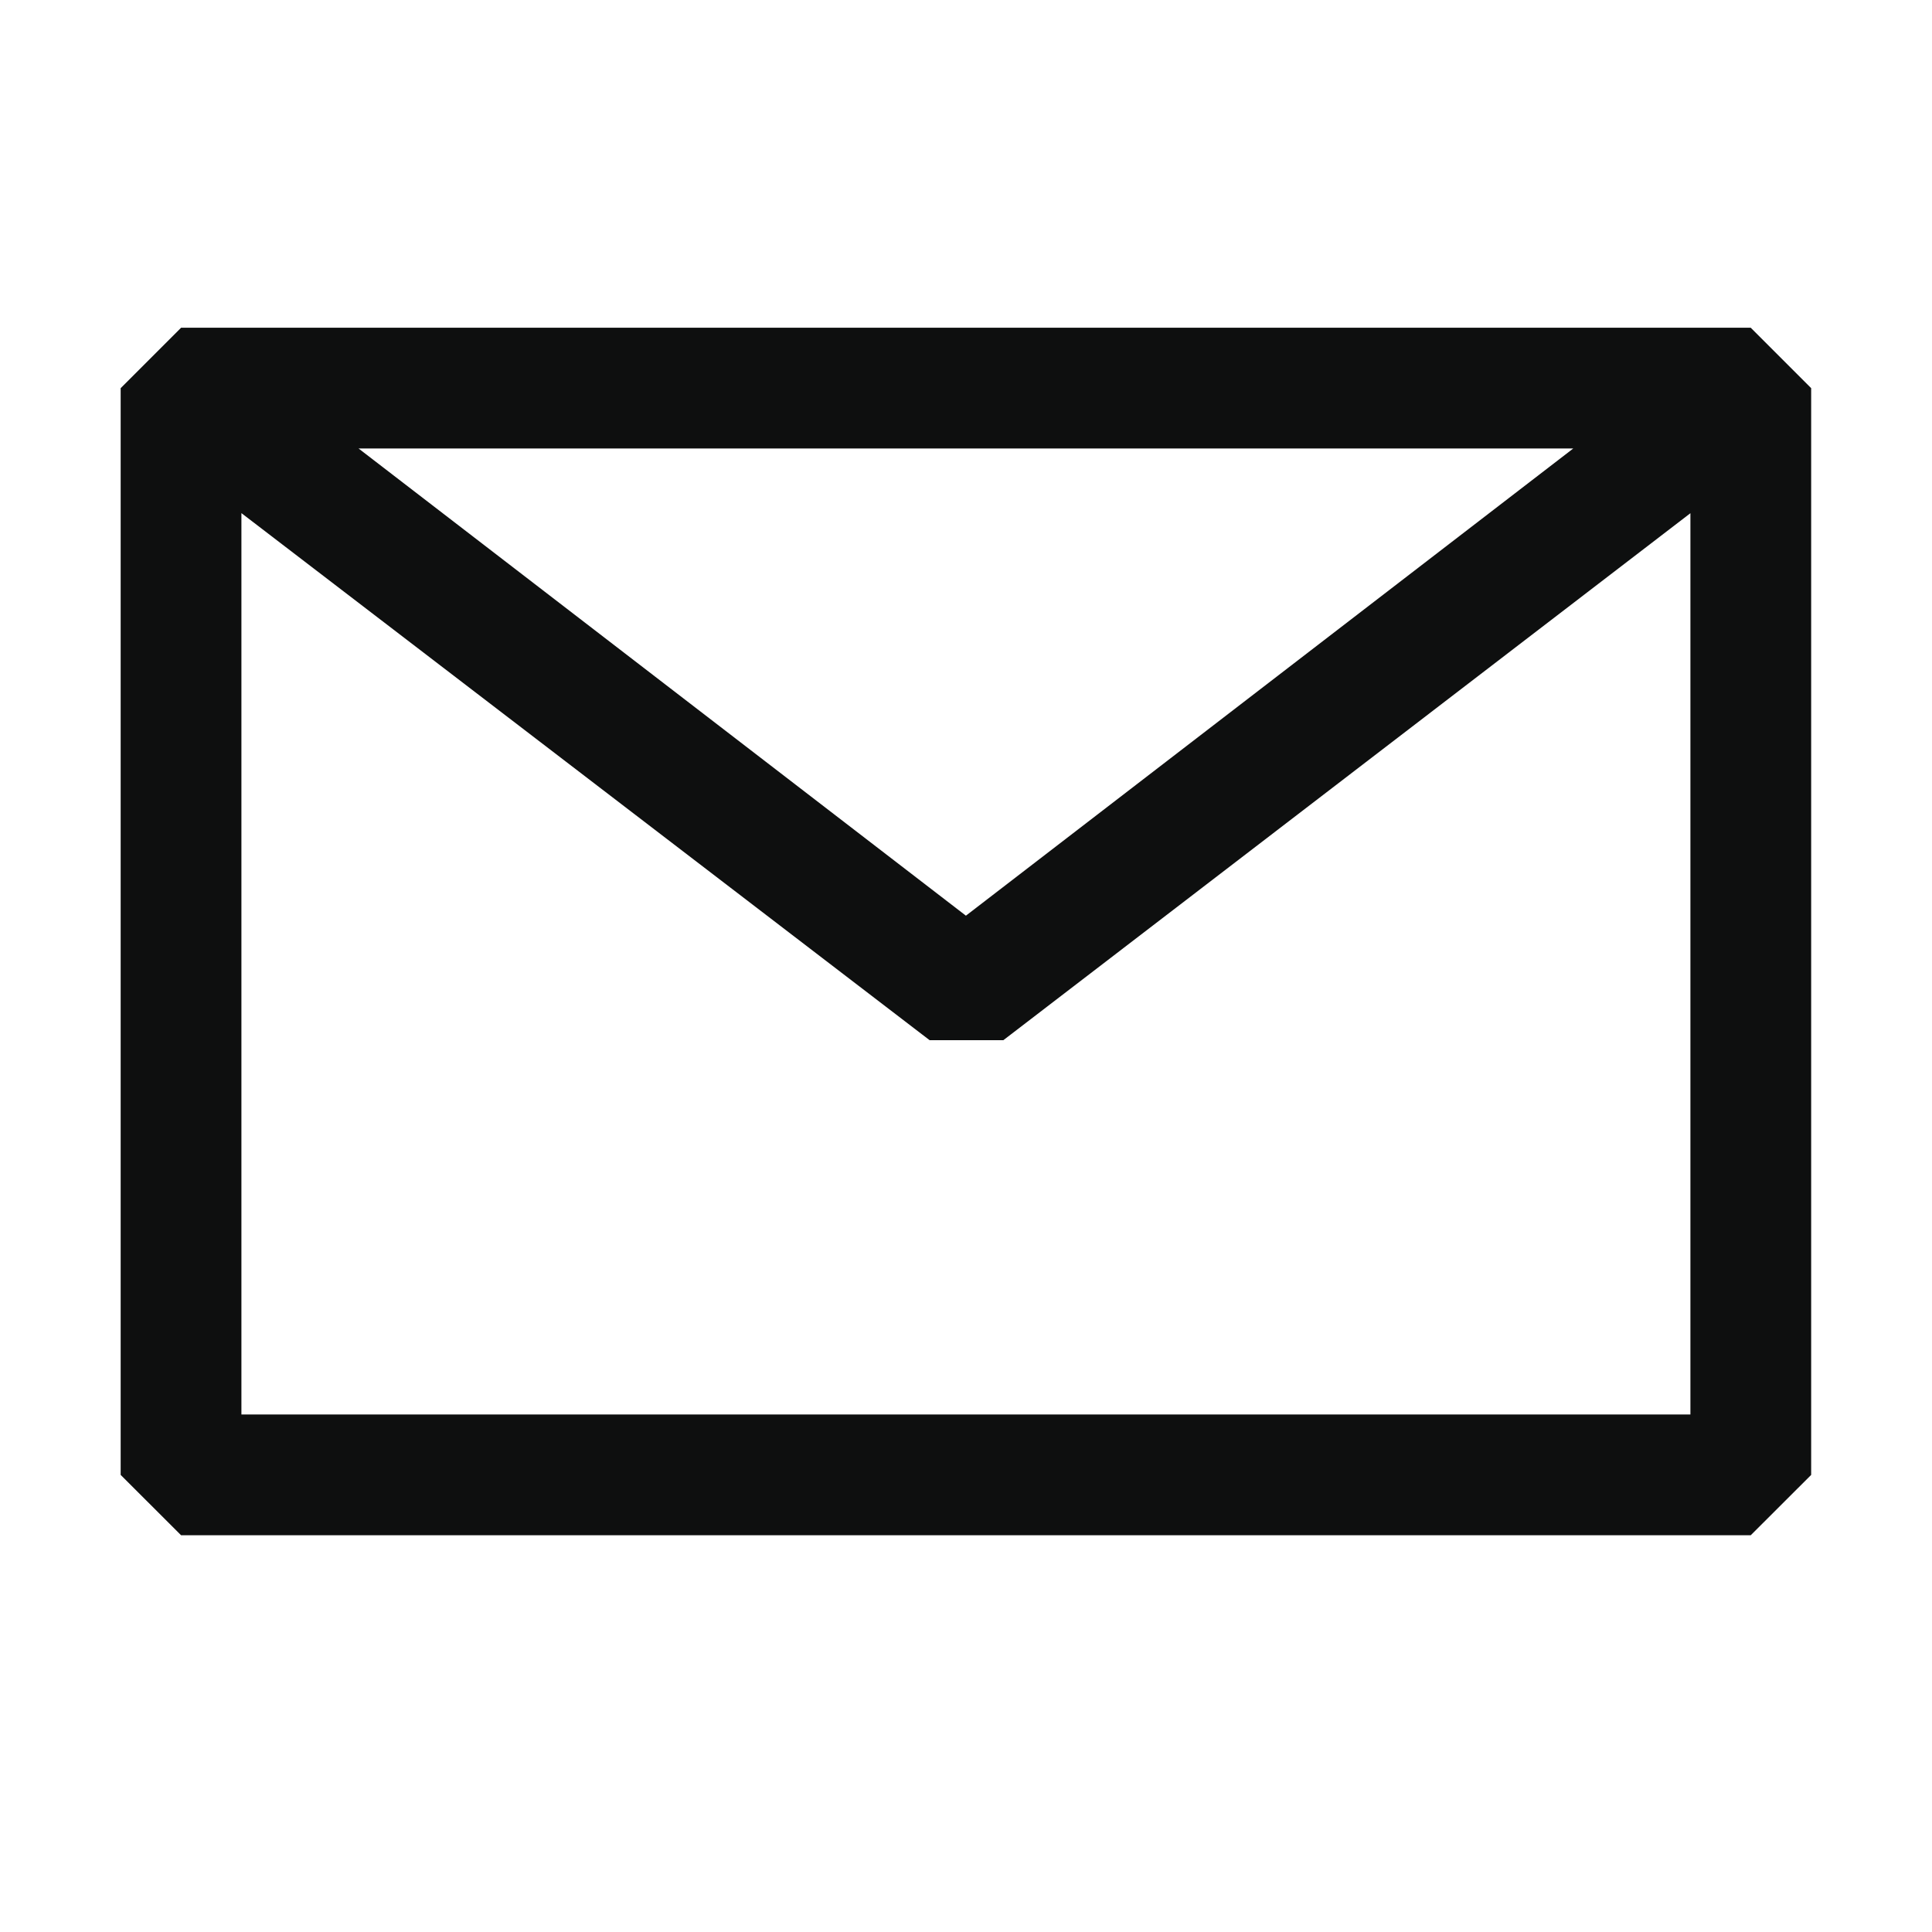
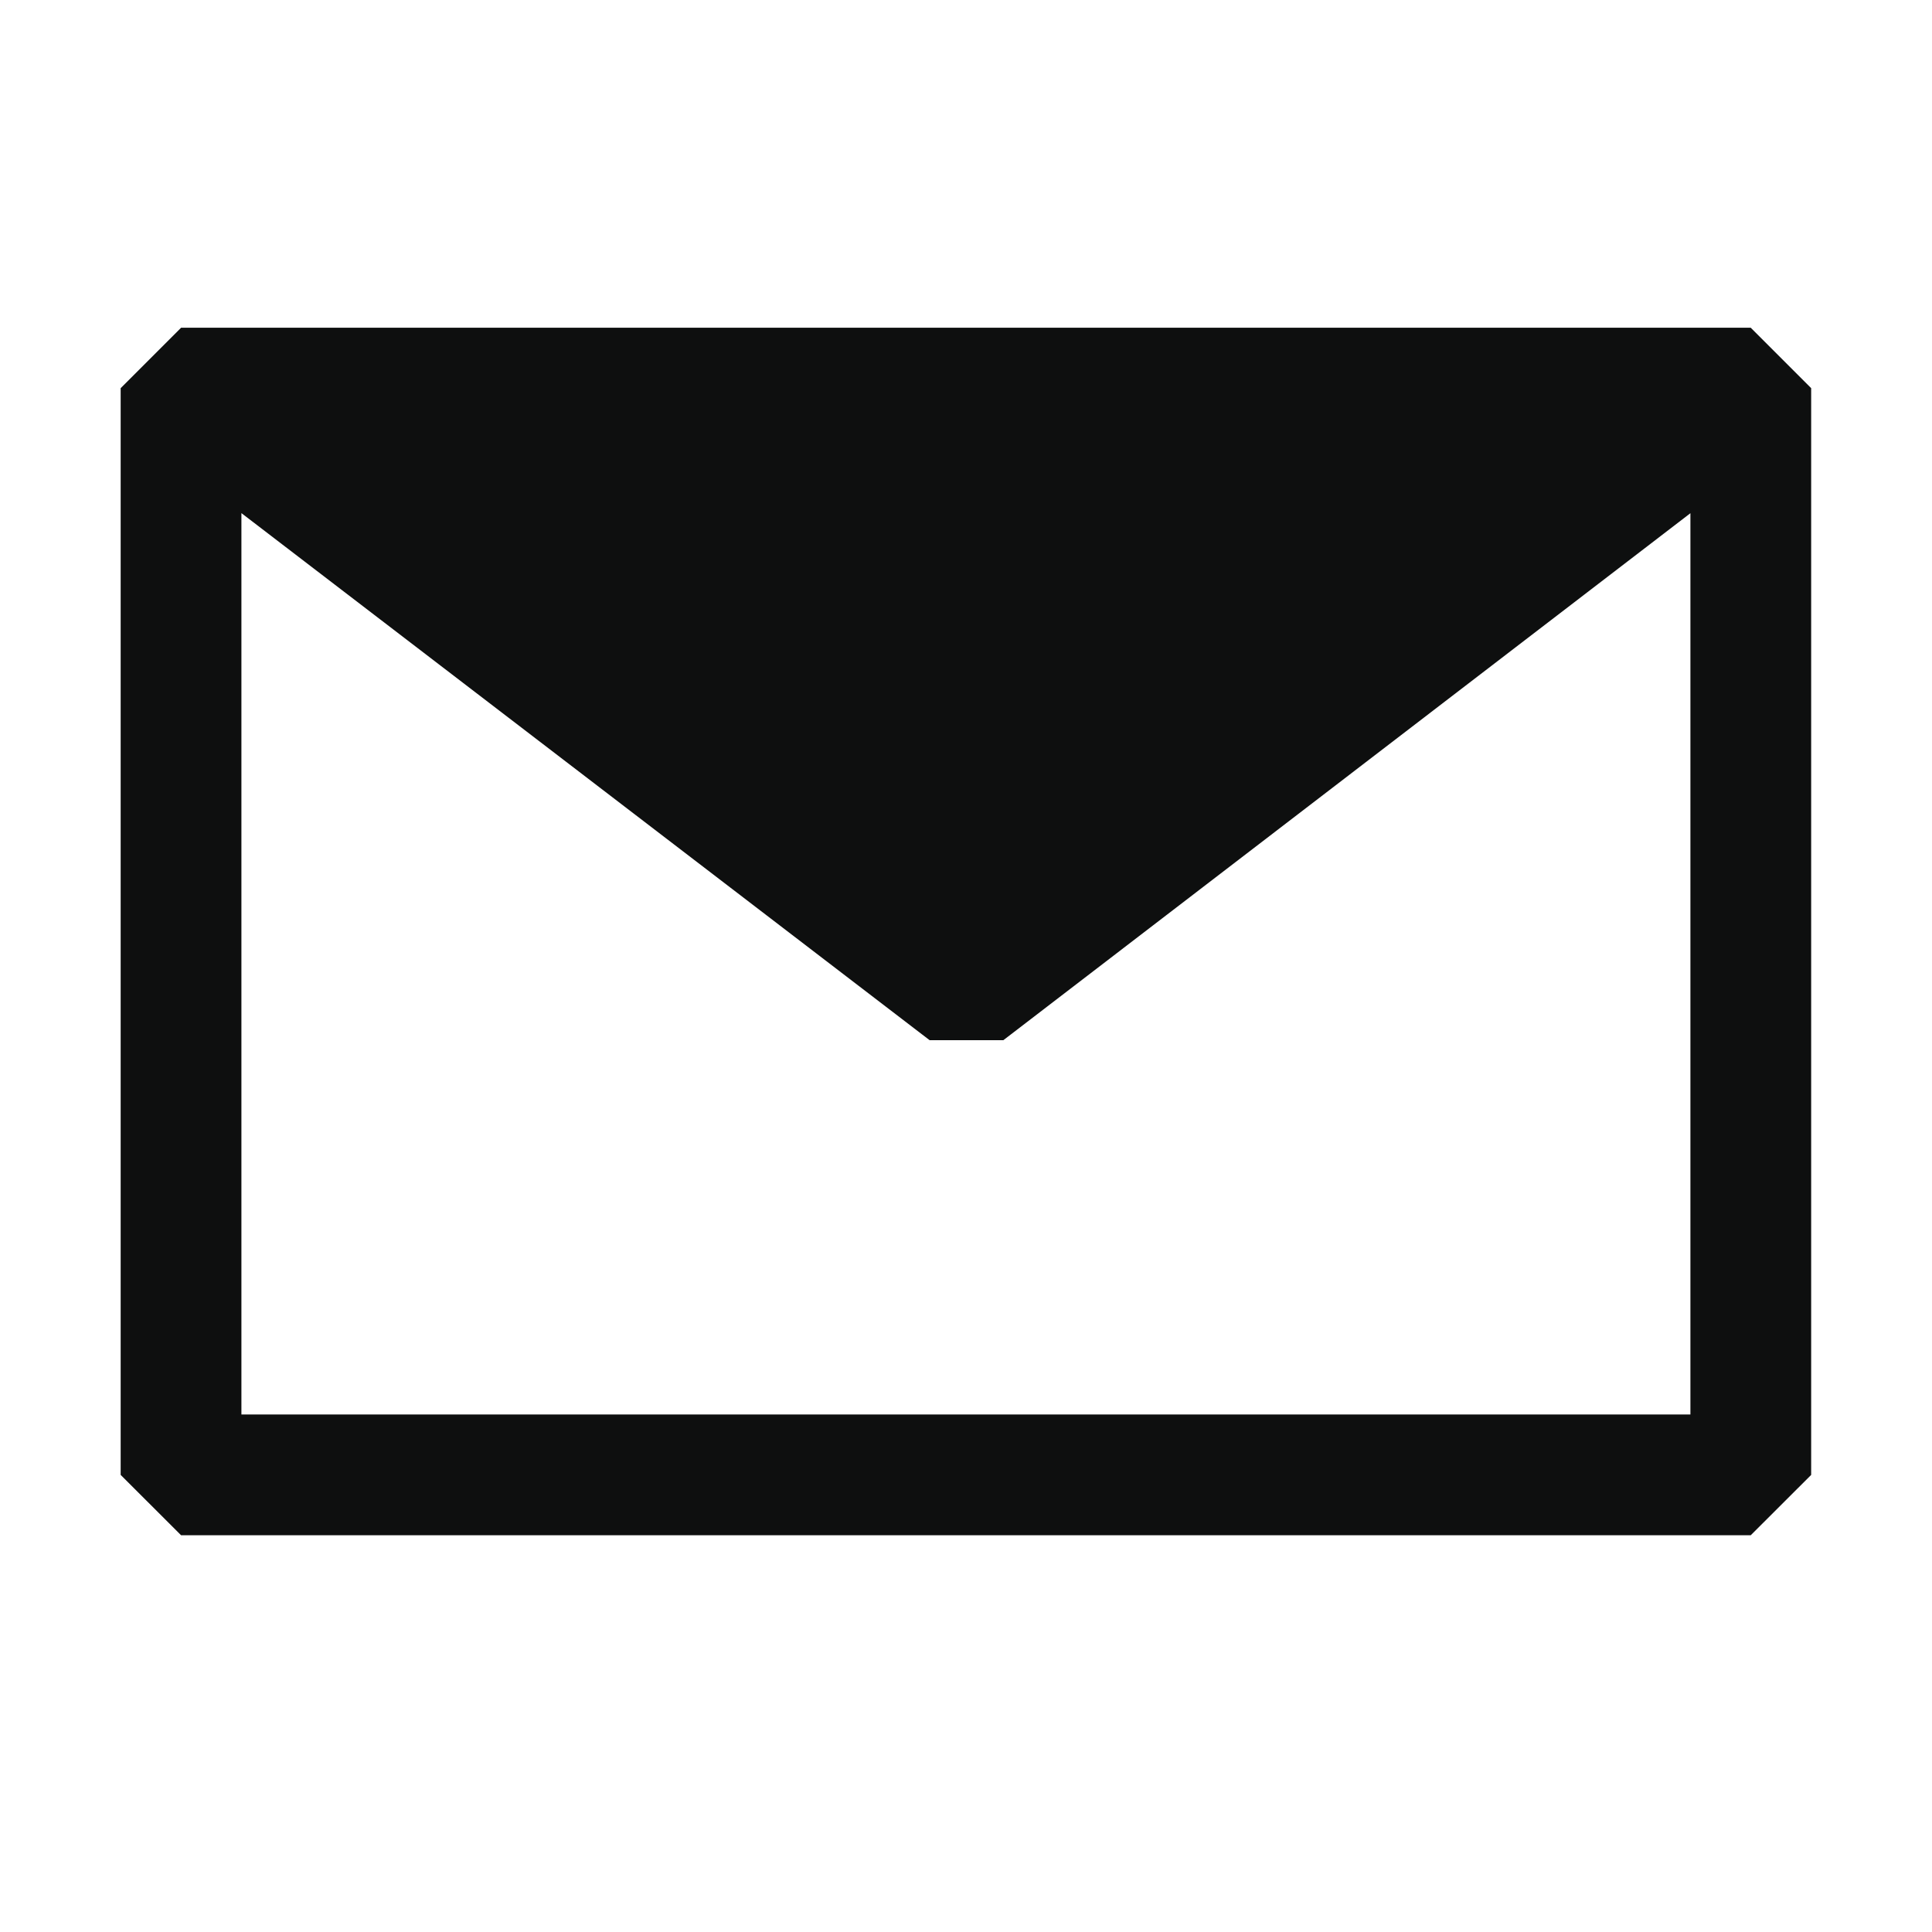
<svg xmlns="http://www.w3.org/2000/svg" width="22" height="22" viewBox="0 0 22 22" fill="none">
-   <path fill-rule="evenodd" clip-rule="evenodd" d="M1.374 4.42L2.062 3.732H19.936L20.624 4.42V16.795L19.936 17.482H2.062L1.374 16.795V4.42ZM2.749 5.843V16.107H19.249V5.844L11.425 11.845H10.586L2.749 5.843ZM17.915 5.107H4.083L10.999 10.427L17.915 5.107Z" fill="#0E0F0F" />
+   <path fill-rule="evenodd" clip-rule="evenodd" d="M1.374 4.42L2.062 3.732H19.936L20.624 4.42V16.795L19.936 17.482H2.062L1.374 16.795V4.42ZM2.749 5.843V16.107H19.249V5.844L11.425 11.845H10.586L2.749 5.843ZM17.915 5.107L10.999 10.427L17.915 5.107Z" fill="#0E0F0F" />
</svg>